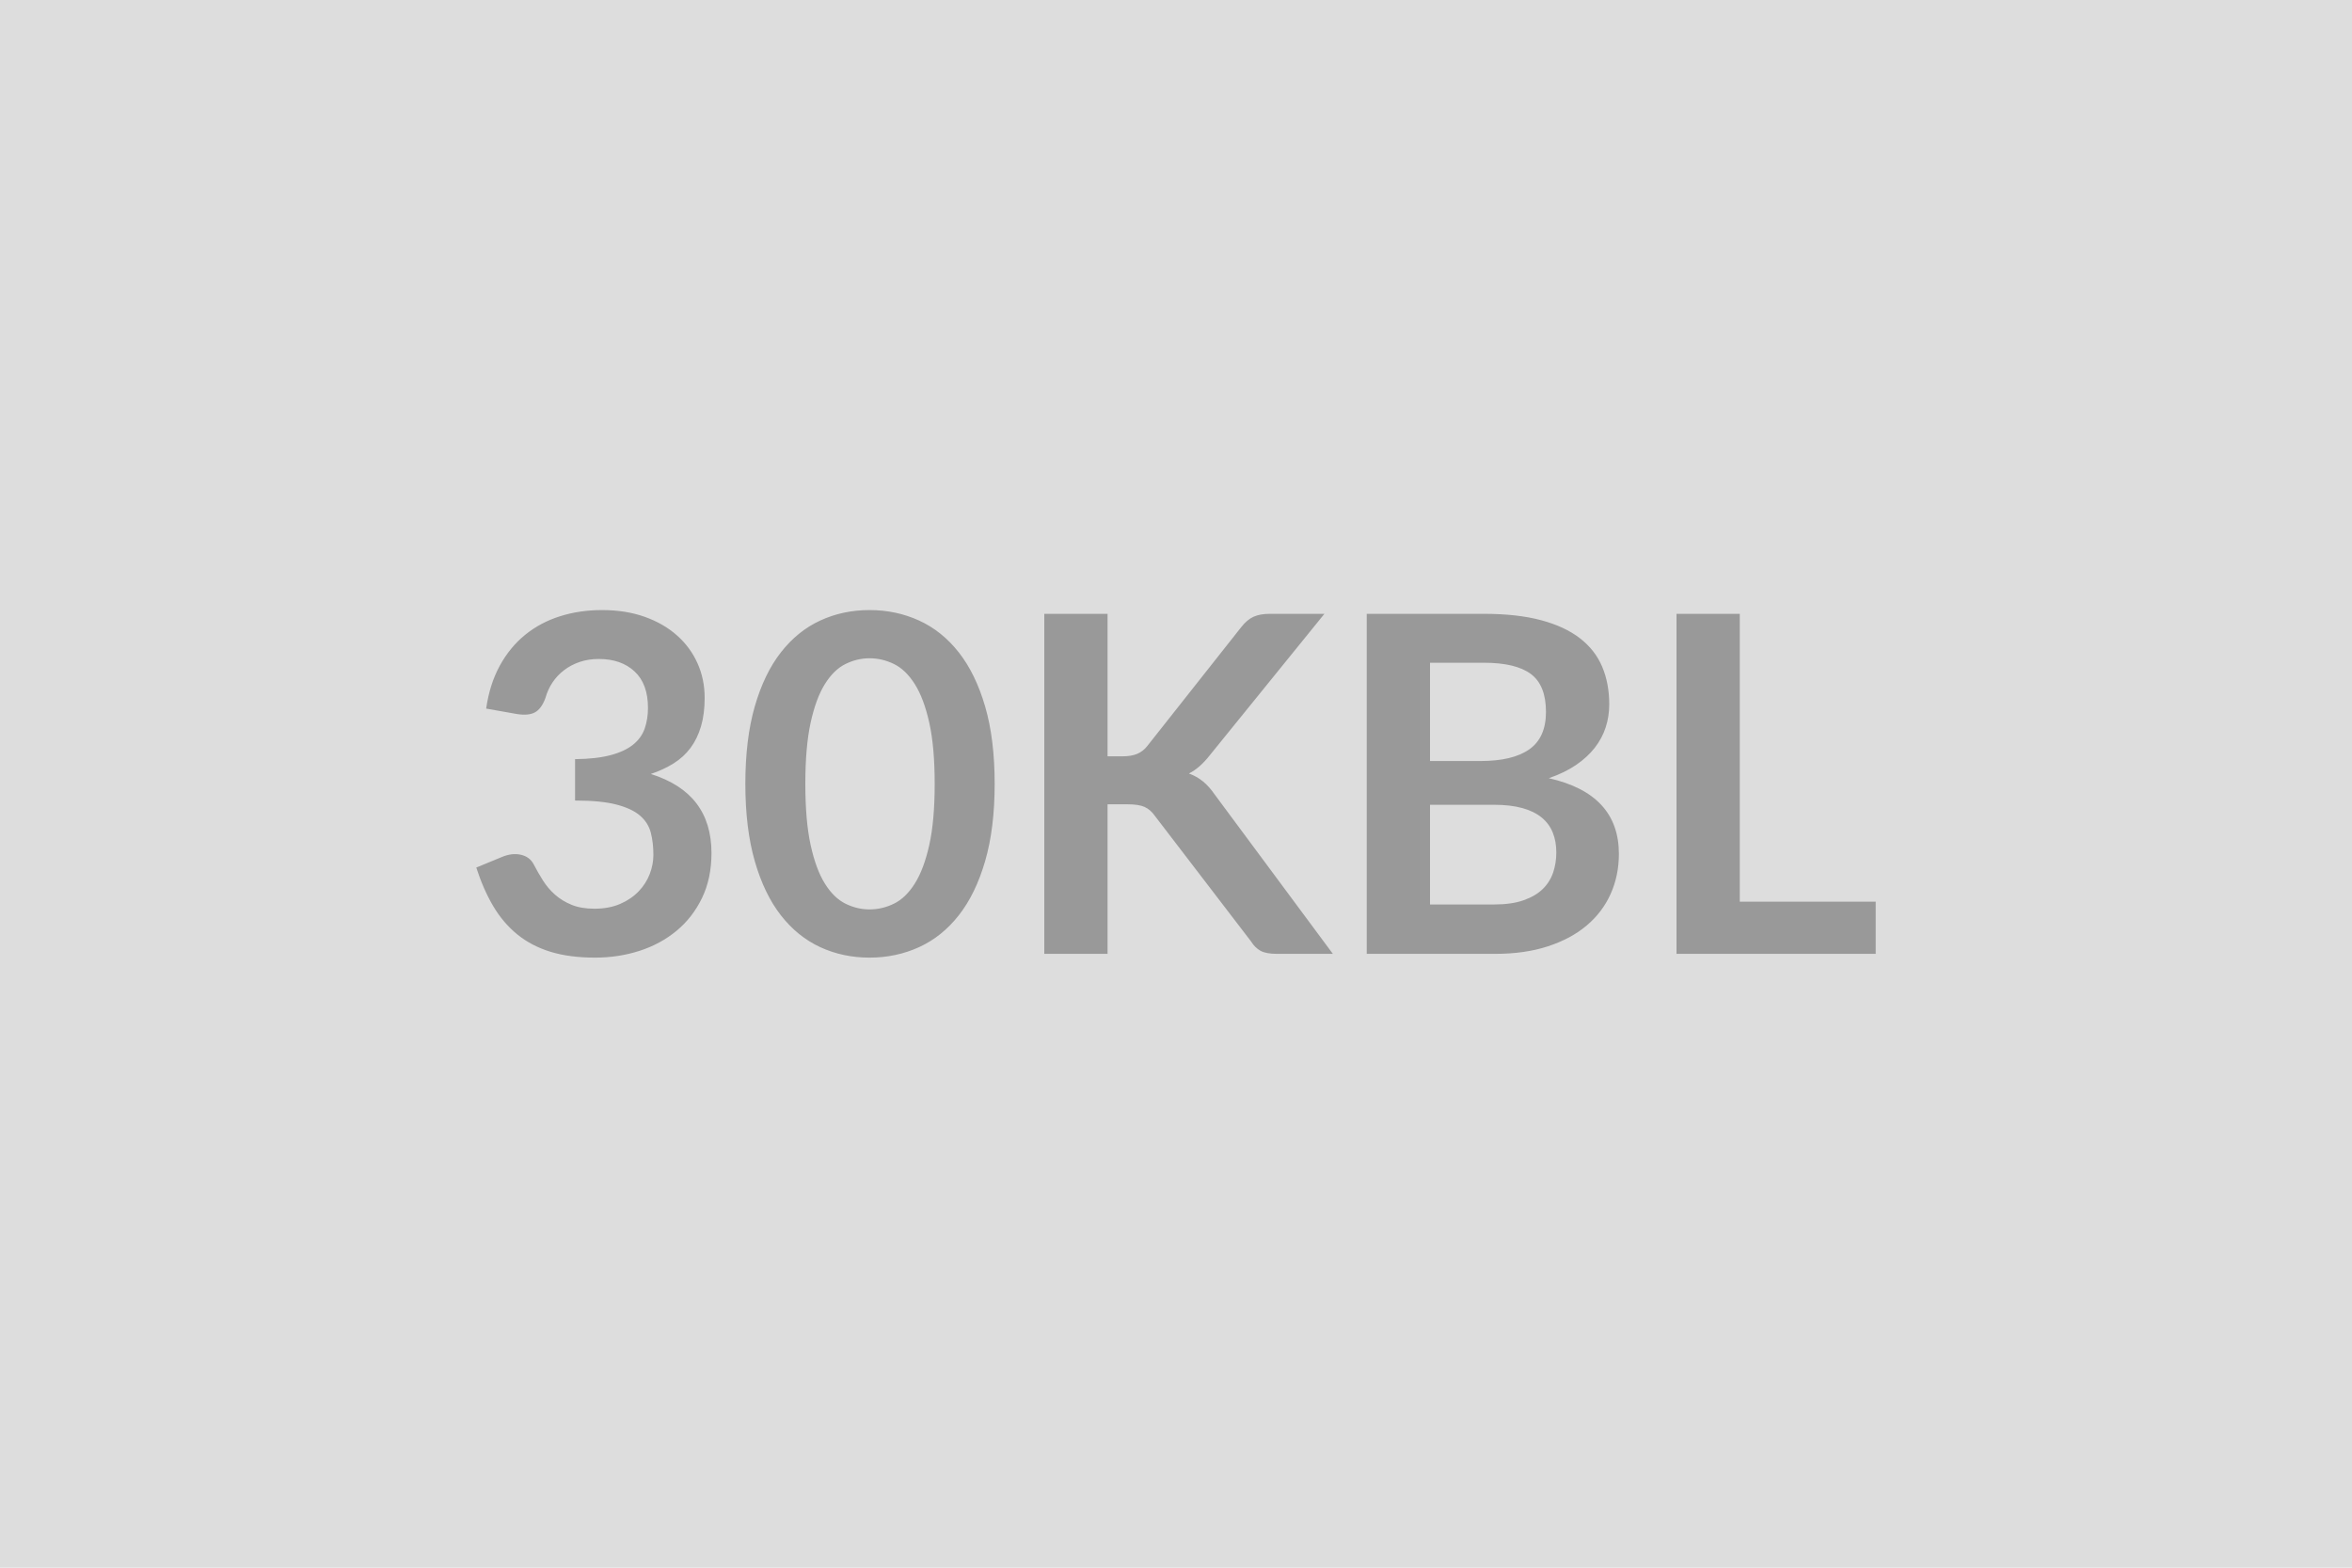
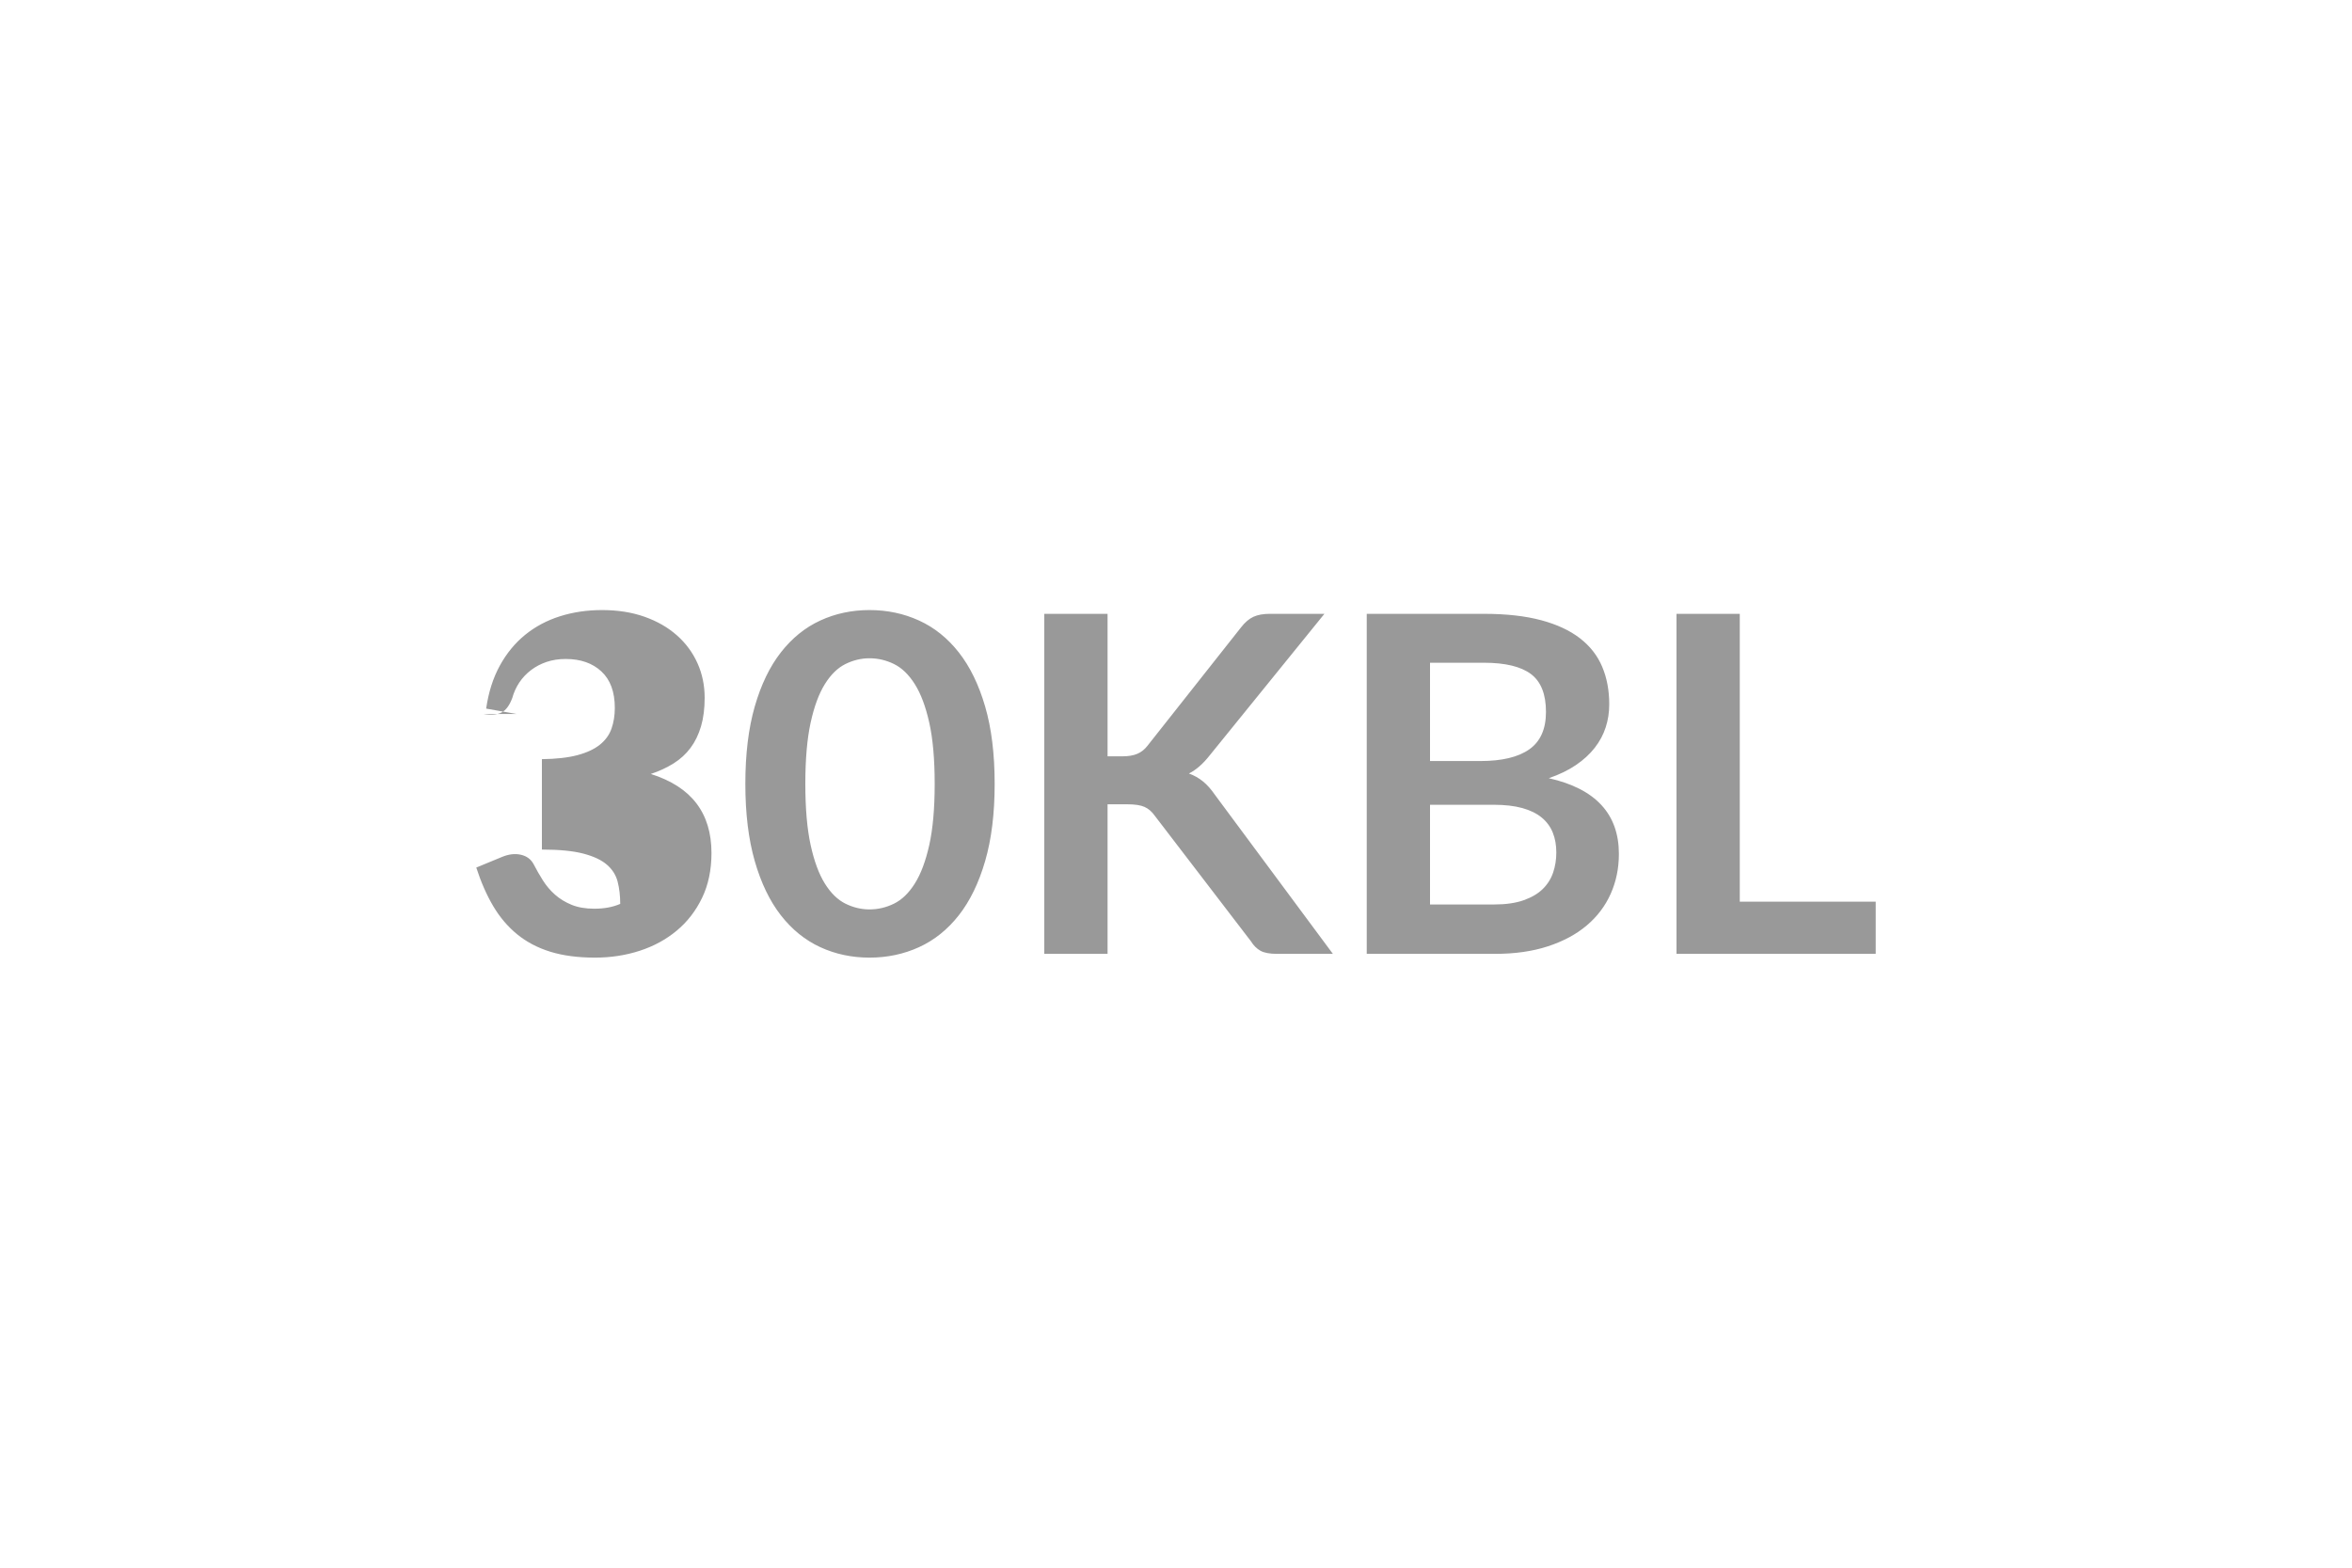
<svg xmlns="http://www.w3.org/2000/svg" width="600" height="400" viewBox="0 0 600 400">
-   <rect width="100%" height="100%" fill="#DDDDDD" />
-   <path fill="#999999" d="m131.82 182.18-7.8-1.38q.9-6.24 3.48-10.95t6.45-7.86 8.88-4.74 10.77-1.59q6 0 10.83 1.71t8.25 4.74 5.25 7.11 1.83 8.82q0 4.14-.93 7.29t-2.67 5.49-4.32 3.96-5.82 2.7q7.8 2.46 11.64 7.5t3.84 12.66q0 6.48-2.4 11.46t-6.48 8.37-9.45 5.13-11.37 1.74q-6.54 0-11.4-1.5t-8.46-4.44-6.12-7.2-4.32-9.84l6.54-2.7q2.58-1.08 4.83-.57t3.27 2.43q1.08 2.1 2.37 4.14t3.09 3.63 4.23 2.58 5.79.99q3.78 0 6.6-1.23t4.71-3.21 2.82-4.41.93-4.89q0-3.12-.66-5.67t-2.76-4.35-6.03-2.82-10.53-1.02V193.7q5.46-.06 9.06-1.02t5.73-2.67 2.97-4.11.84-5.28q0-6.12-3.42-9.3t-9.12-3.18q-2.64 0-4.86.75t-3.99 2.1-2.97 3.15-1.8 3.96q-1.02 2.76-2.67 3.66t-4.65.42M253.74 200q0 11.34-2.43 19.71t-6.72 13.83-10.14 8.13-12.63 2.67-12.57-2.67-10.05-8.13-6.66-13.83-2.4-19.71q0-11.4 2.4-19.74t6.66-13.8 10.05-8.13 12.57-2.67 12.63 2.67 10.14 8.13 6.72 13.8 2.43 19.74m-15.3 0q0-9.42-1.38-15.6t-3.69-9.84-5.31-5.13-6.24-1.47q-3.18 0-6.15 1.47t-5.25 5.13-3.63 9.84-1.35 15.6 1.35 15.6 3.63 9.84 5.25 5.13 6.15 1.47q3.24 0 6.24-1.47t5.31-5.13 3.69-9.84 1.38-15.6m44.1-43.38v36.36h3.78q2.28 0 3.78-.63t2.58-2.01l23.94-30.3q1.5-1.92 3.15-2.67t4.17-.75h13.92l-29.22 36.06q-2.58 3.3-5.34 4.68 1.98.72 3.57 2.01t3.03 3.39l30.12 40.62H325.8q-2.88 0-4.29-.81t-2.37-2.37l-24.54-32.04q-1.14-1.62-2.64-2.28t-4.32-.66h-5.1v38.16H266.4v-86.76zm82.26 74.16h16.32q4.5 0 7.56-1.08t4.89-2.88 2.64-4.2.81-5.1q0-2.82-.9-5.07t-2.82-3.84-4.95-2.43-7.29-.84H364.8zm13.74-61.68H364.8v25.08h12.84q8.28 0 12.51-3t4.23-9.54q0-6.78-3.84-9.66t-12-2.88m-29.88-12.48h29.88q8.52 0 14.58 1.62t9.93 4.62 5.67 7.26 1.8 9.6q0 3.06-.9 5.85t-2.79 5.22-4.8 4.41-6.93 3.36q17.88 4.02 17.88 19.32 0 5.52-2.1 10.2t-6.12 8.07-9.9 5.31-13.44 1.92h-32.76zm95.16 73.44h34.68v13.32h-50.82v-86.76h16.14z" />
+   <path fill="#999999" d="m131.82 182.18-7.8-1.38q.9-6.24 3.48-10.95t6.45-7.86 8.88-4.74 10.77-1.59q6 0 10.83 1.71t8.25 4.74 5.25 7.11 1.83 8.82q0 4.14-.93 7.29t-2.67 5.49-4.32 3.96-5.82 2.7q7.8 2.46 11.64 7.5t3.84 12.66q0 6.48-2.4 11.46t-6.48 8.37-9.45 5.13-11.37 1.74q-6.54 0-11.4-1.5t-8.46-4.44-6.12-7.2-4.32-9.84l6.54-2.7q2.58-1.08 4.83-.57t3.27 2.43q1.08 2.1 2.37 4.14t3.09 3.63 4.23 2.58 5.79.99q3.78 0 6.6-1.23q0-3.12-.66-5.67t-2.76-4.35-6.03-2.82-10.53-1.02V193.7q5.46-.06 9.06-1.02t5.73-2.67 2.97-4.11.84-5.28q0-6.12-3.42-9.3t-9.12-3.18q-2.64 0-4.86.75t-3.99 2.1-2.97 3.15-1.8 3.96q-1.02 2.76-2.67 3.66t-4.65.42M253.74 200q0 11.34-2.43 19.71t-6.72 13.83-10.14 8.13-12.63 2.67-12.57-2.67-10.05-8.13-6.66-13.83-2.4-19.71q0-11.4 2.4-19.74t6.66-13.8 10.05-8.13 12.57-2.67 12.63 2.67 10.14 8.13 6.72 13.8 2.43 19.74m-15.3 0q0-9.42-1.38-15.6t-3.69-9.84-5.31-5.13-6.24-1.47q-3.18 0-6.15 1.47t-5.25 5.13-3.63 9.84-1.35 15.6 1.35 15.6 3.63 9.84 5.25 5.13 6.15 1.47q3.24 0 6.24-1.47t5.31-5.13 3.69-9.84 1.38-15.6m44.1-43.38v36.36h3.78q2.28 0 3.78-.63t2.58-2.01l23.94-30.3q1.5-1.92 3.15-2.67t4.17-.75h13.92l-29.22 36.06q-2.58 3.3-5.34 4.68 1.98.72 3.57 2.01t3.03 3.39l30.12 40.62H325.8q-2.88 0-4.29-.81t-2.37-2.37l-24.54-32.04q-1.14-1.62-2.64-2.28t-4.32-.66h-5.1v38.16H266.4v-86.76zm82.26 74.16h16.32q4.5 0 7.56-1.08t4.89-2.88 2.64-4.2.81-5.1q0-2.82-.9-5.07t-2.82-3.84-4.95-2.43-7.29-.84H364.8zm13.74-61.68H364.8v25.08h12.84q8.28 0 12.51-3t4.23-9.54q0-6.78-3.84-9.66t-12-2.88m-29.88-12.48h29.88q8.52 0 14.58 1.62t9.93 4.62 5.67 7.26 1.8 9.6q0 3.06-.9 5.85t-2.79 5.22-4.8 4.41-6.93 3.36q17.88 4.02 17.88 19.32 0 5.52-2.1 10.2t-6.12 8.07-9.9 5.31-13.44 1.92h-32.76zm95.16 73.44h34.68v13.32h-50.82v-86.76h16.14z" />
</svg>